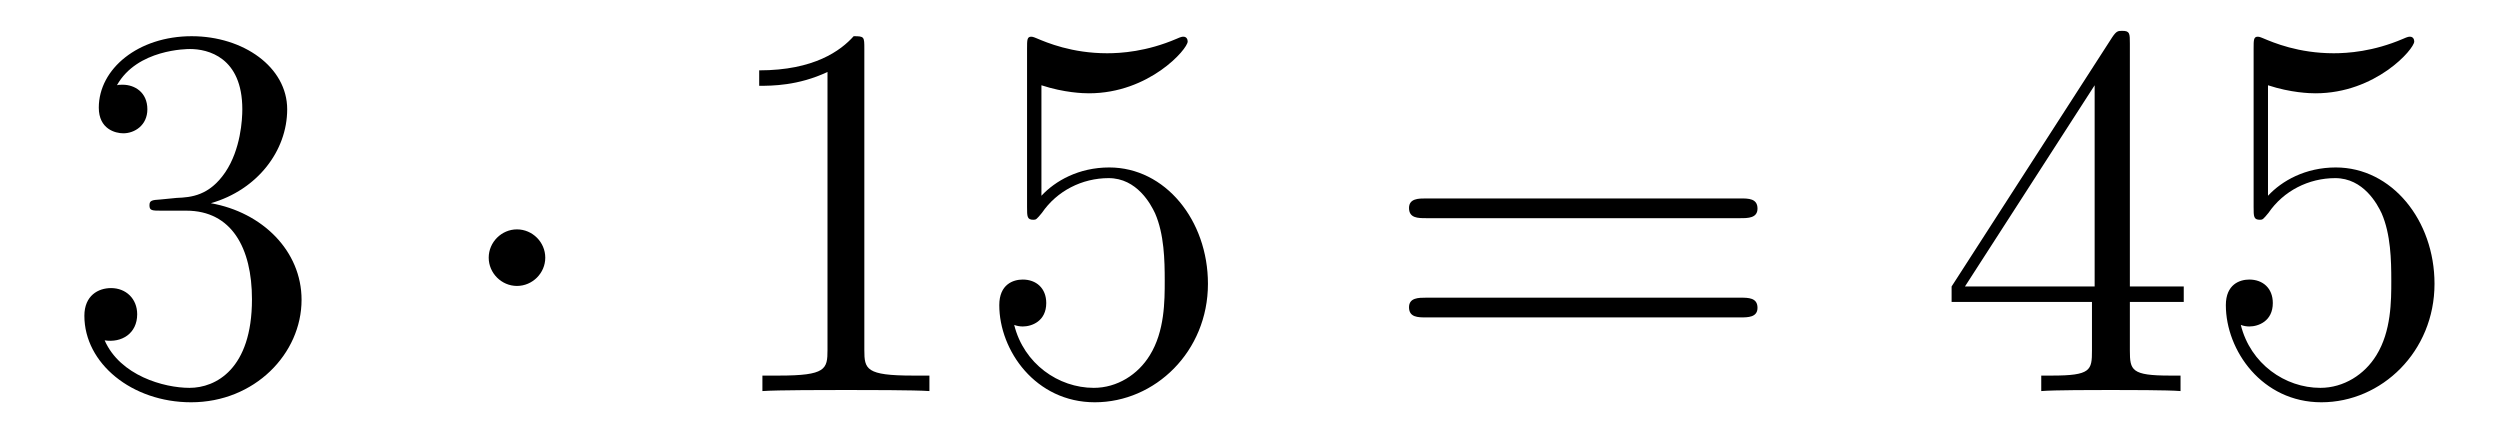
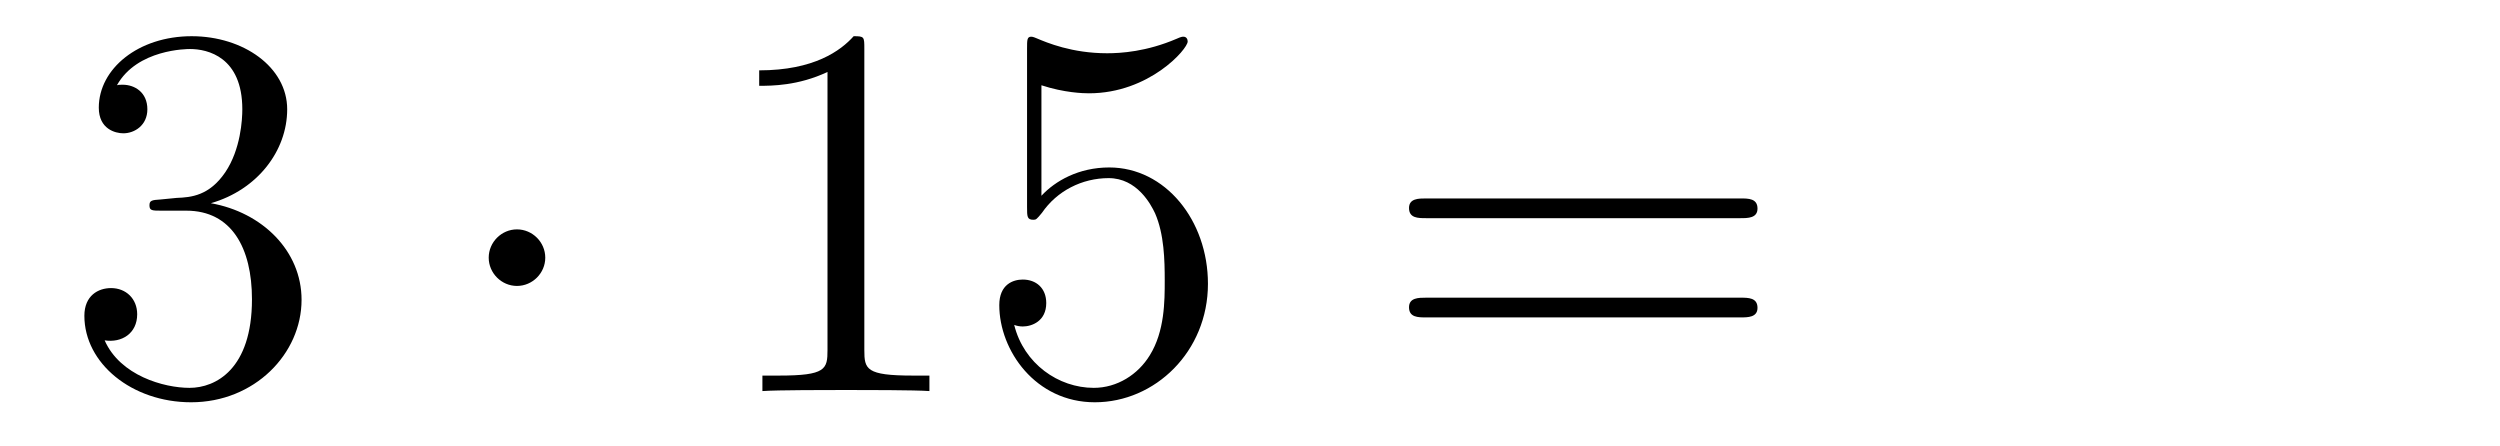
<svg xmlns="http://www.w3.org/2000/svg" height="10pt" version="1.1" viewBox="0 -10 56 10" width="56pt">
  <g id="page1">
    <g transform="matrix(1 0 0 1 -127 653)">
      <path d="M130.6 -658.532C130.396 -658.52 130.348 -658.507 130.348 -658.4C130.348 -658.281 130.408 -658.281 130.623 -658.281H131.173C132.189 -658.281 132.644 -657.444 132.644 -656.296C132.644 -654.73 131.831 -654.312 131.245 -654.312C130.671 -654.312 129.691 -654.587 129.344 -655.376C129.727 -655.316 130.073 -655.531 130.073 -655.961C130.073 -656.308 129.822 -656.547 129.488 -656.547C129.201 -656.547 128.89 -656.38 128.89 -655.926C128.89 -654.862 129.954 -653.989 131.281 -653.989C132.703 -653.989 133.755 -655.077 133.755 -656.284C133.755 -657.384 132.871 -658.245 131.723 -658.448C132.763 -658.747 133.433 -659.619 133.433 -660.552C133.433 -661.496 132.453 -662.189 131.293 -662.189C130.098 -662.189 129.213 -661.46 129.213 -660.588C129.213 -660.109 129.583 -660.014 129.763 -660.014C130.014 -660.014 130.301 -660.193 130.301 -660.552C130.301 -660.934 130.014 -661.102 129.751 -661.102C129.679 -661.102 129.655 -661.102 129.619 -661.09C130.073 -661.902 131.197 -661.902 131.257 -661.902C131.652 -661.902 132.428 -661.723 132.428 -660.552C132.428 -660.325 132.393 -659.655 132.046 -659.141C131.688 -658.615 131.281 -658.579 130.958 -658.567L130.6 -658.532Z" fill-rule="evenodd" />
      <path d="M139.214 -657.228C139.214 -657.575 138.927 -657.862 138.58 -657.862C138.234 -657.862 137.947 -657.575 137.947 -657.228C137.947 -656.882 138.234 -656.595 138.58 -656.595C138.927 -656.595 139.214 -656.882 139.214 -657.228Z" fill-rule="evenodd" />
      <path d="M146.361 -661.902C146.361 -662.178 146.361 -662.189 146.122 -662.189C145.835 -661.867 145.237 -661.424 144.006 -661.424V-661.078C144.281 -661.078 144.879 -661.078 145.536 -661.388V-655.16C145.536 -654.73 145.5 -654.587 144.448 -654.587H144.078V-654.24C144.4 -654.264 145.56 -654.264 145.955 -654.264C146.349 -654.264 147.497 -654.264 147.819 -654.24V-654.587H147.449C146.397 -654.587 146.361 -654.73 146.361 -655.16V-661.902ZM150.328 -661.09C150.842 -660.922 151.261 -660.91 151.392 -660.91C152.743 -660.91 153.604 -661.902 153.604 -662.07C153.604 -662.118 153.58 -662.178 153.508 -662.178C153.484 -662.178 153.46 -662.178 153.353 -662.13C152.683 -661.843 152.109 -661.807 151.799 -661.807C151.01 -661.807 150.448 -662.046 150.221 -662.142C150.137 -662.178 150.113 -662.178 150.101 -662.178C150.006 -662.178 150.006 -662.106 150.006 -661.914V-658.364C150.006 -658.149 150.006 -658.077 150.149 -658.077C150.209 -658.077 150.221 -658.089 150.34 -658.233C150.675 -658.723 151.237 -659.01 151.834 -659.01C152.468 -659.01 152.779 -658.424 152.874 -658.221C153.078 -657.754 153.09 -657.169 153.09 -656.714C153.09 -656.26 153.09 -655.579 152.755 -655.041C152.492 -654.611 152.026 -654.312 151.5 -654.312C150.711 -654.312 149.934 -654.85 149.718 -655.722C149.778 -655.698 149.85 -655.687 149.91 -655.687C150.113 -655.687 150.436 -655.806 150.436 -656.212C150.436 -656.547 150.209 -656.738 149.91 -656.738C149.695 -656.738 149.384 -656.631 149.384 -656.165C149.384 -655.148 150.197 -653.989 151.524 -653.989C152.874 -653.989 154.058 -655.125 154.058 -656.643C154.058 -658.065 153.102 -659.249 151.847 -659.249C151.165 -659.249 150.639 -658.95 150.328 -658.615V-661.09Z" fill-rule="evenodd" />
      <path d="M165.985 -658.113C166.152 -658.113 166.368 -658.113 166.368 -658.328C166.368 -658.555 166.164 -658.555 165.985 -658.555H158.944C158.777 -658.555 158.562 -658.555 158.562 -658.34C158.562 -658.113 158.765 -658.113 158.944 -658.113H165.985ZM165.985 -655.89C166.152 -655.89 166.368 -655.89 166.368 -656.105C166.368 -656.332 166.164 -656.332 165.985 -656.332H158.944C158.777 -656.332 158.562 -656.332 158.562 -656.117C158.562 -655.89 158.765 -655.89 158.944 -655.89H165.985Z" fill-rule="evenodd" />
-       <path d="M174.709 -662.022C174.709 -662.249 174.709 -662.309 174.541 -662.309C174.446 -662.309 174.41 -662.309 174.314 -662.166L170.716 -656.583V-656.236H173.86V-655.148C173.86 -654.706 173.836 -654.587 172.963 -654.587H172.724V-654.24C172.999 -654.264 173.944 -654.264 174.278 -654.264S175.569 -654.264 175.844 -654.24V-654.587H175.605C174.744 -654.587 174.709 -654.706 174.709 -655.148V-656.236H175.916V-656.583H174.709V-662.022ZM173.92 -661.09V-656.583H171.015L173.92 -661.09ZM177.803 -661.09C178.317 -660.922 178.736 -660.91 178.867 -660.91C180.218 -660.91 181.079 -661.902 181.079 -662.07C181.079 -662.118 181.055 -662.178 180.983 -662.178C180.959 -662.178 180.935 -662.178 180.828 -662.13C180.158 -661.843 179.584 -661.807 179.274 -661.807C178.485 -661.807 177.923 -662.046 177.696 -662.142C177.612 -662.178 177.588 -662.178 177.576 -662.178C177.481 -662.178 177.481 -662.106 177.481 -661.914V-658.364C177.481 -658.149 177.481 -658.077 177.624 -658.077C177.684 -658.077 177.696 -658.089 177.815 -658.233C178.15 -658.723 178.712 -659.01 179.309 -659.01C179.943 -659.01 180.254 -658.424 180.349 -658.221C180.553 -657.754 180.565 -657.169 180.565 -656.714C180.565 -656.26 180.565 -655.579 180.23 -655.041C179.967 -654.611 179.501 -654.312 178.975 -654.312C178.186 -654.312 177.409 -654.85 177.194 -655.722C177.254 -655.698 177.325 -655.687 177.385 -655.687C177.588 -655.687 177.911 -655.806 177.911 -656.212C177.911 -656.547 177.684 -656.738 177.385 -656.738C177.17 -656.738 176.859 -656.631 176.859 -656.165C176.859 -655.148 177.672 -653.989 178.999 -653.989C180.349 -653.989 181.533 -655.125 181.533 -656.643C181.533 -658.065 180.577 -659.249 179.322 -659.249C178.64 -659.249 178.114 -658.95 177.803 -658.615V-661.09Z" fill-rule="evenodd" />
    </g>
  </g>
</svg>